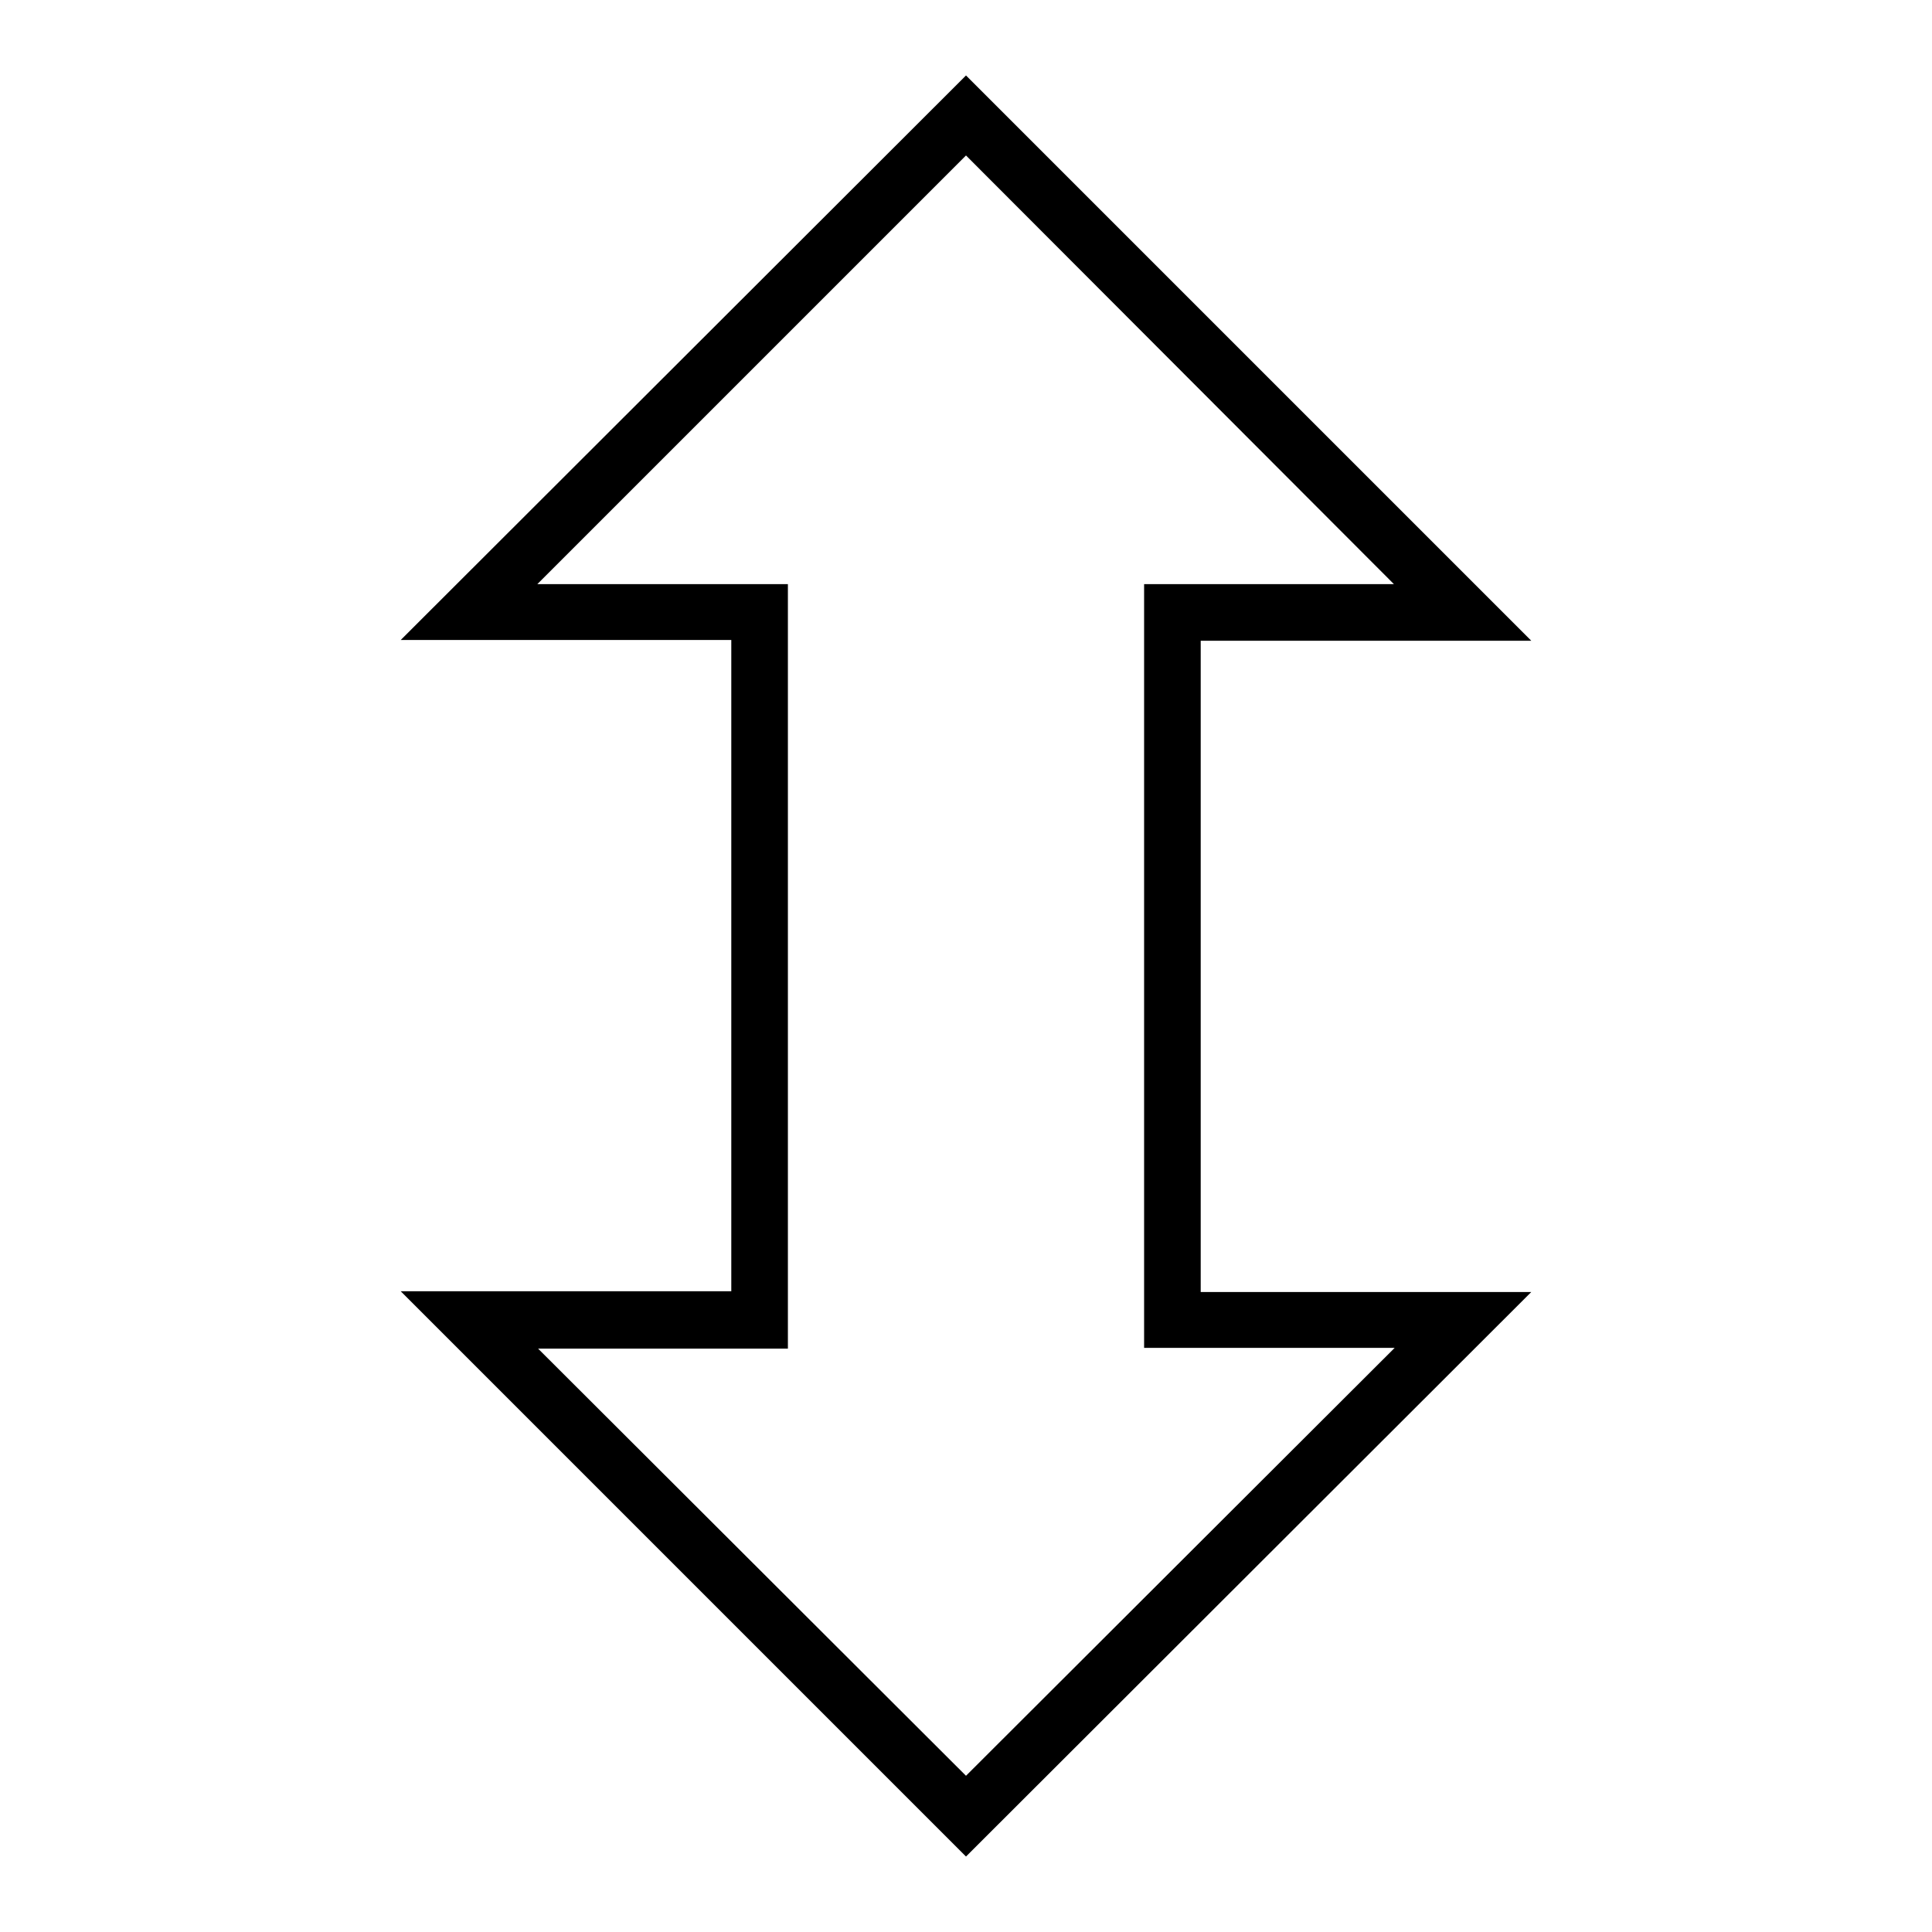
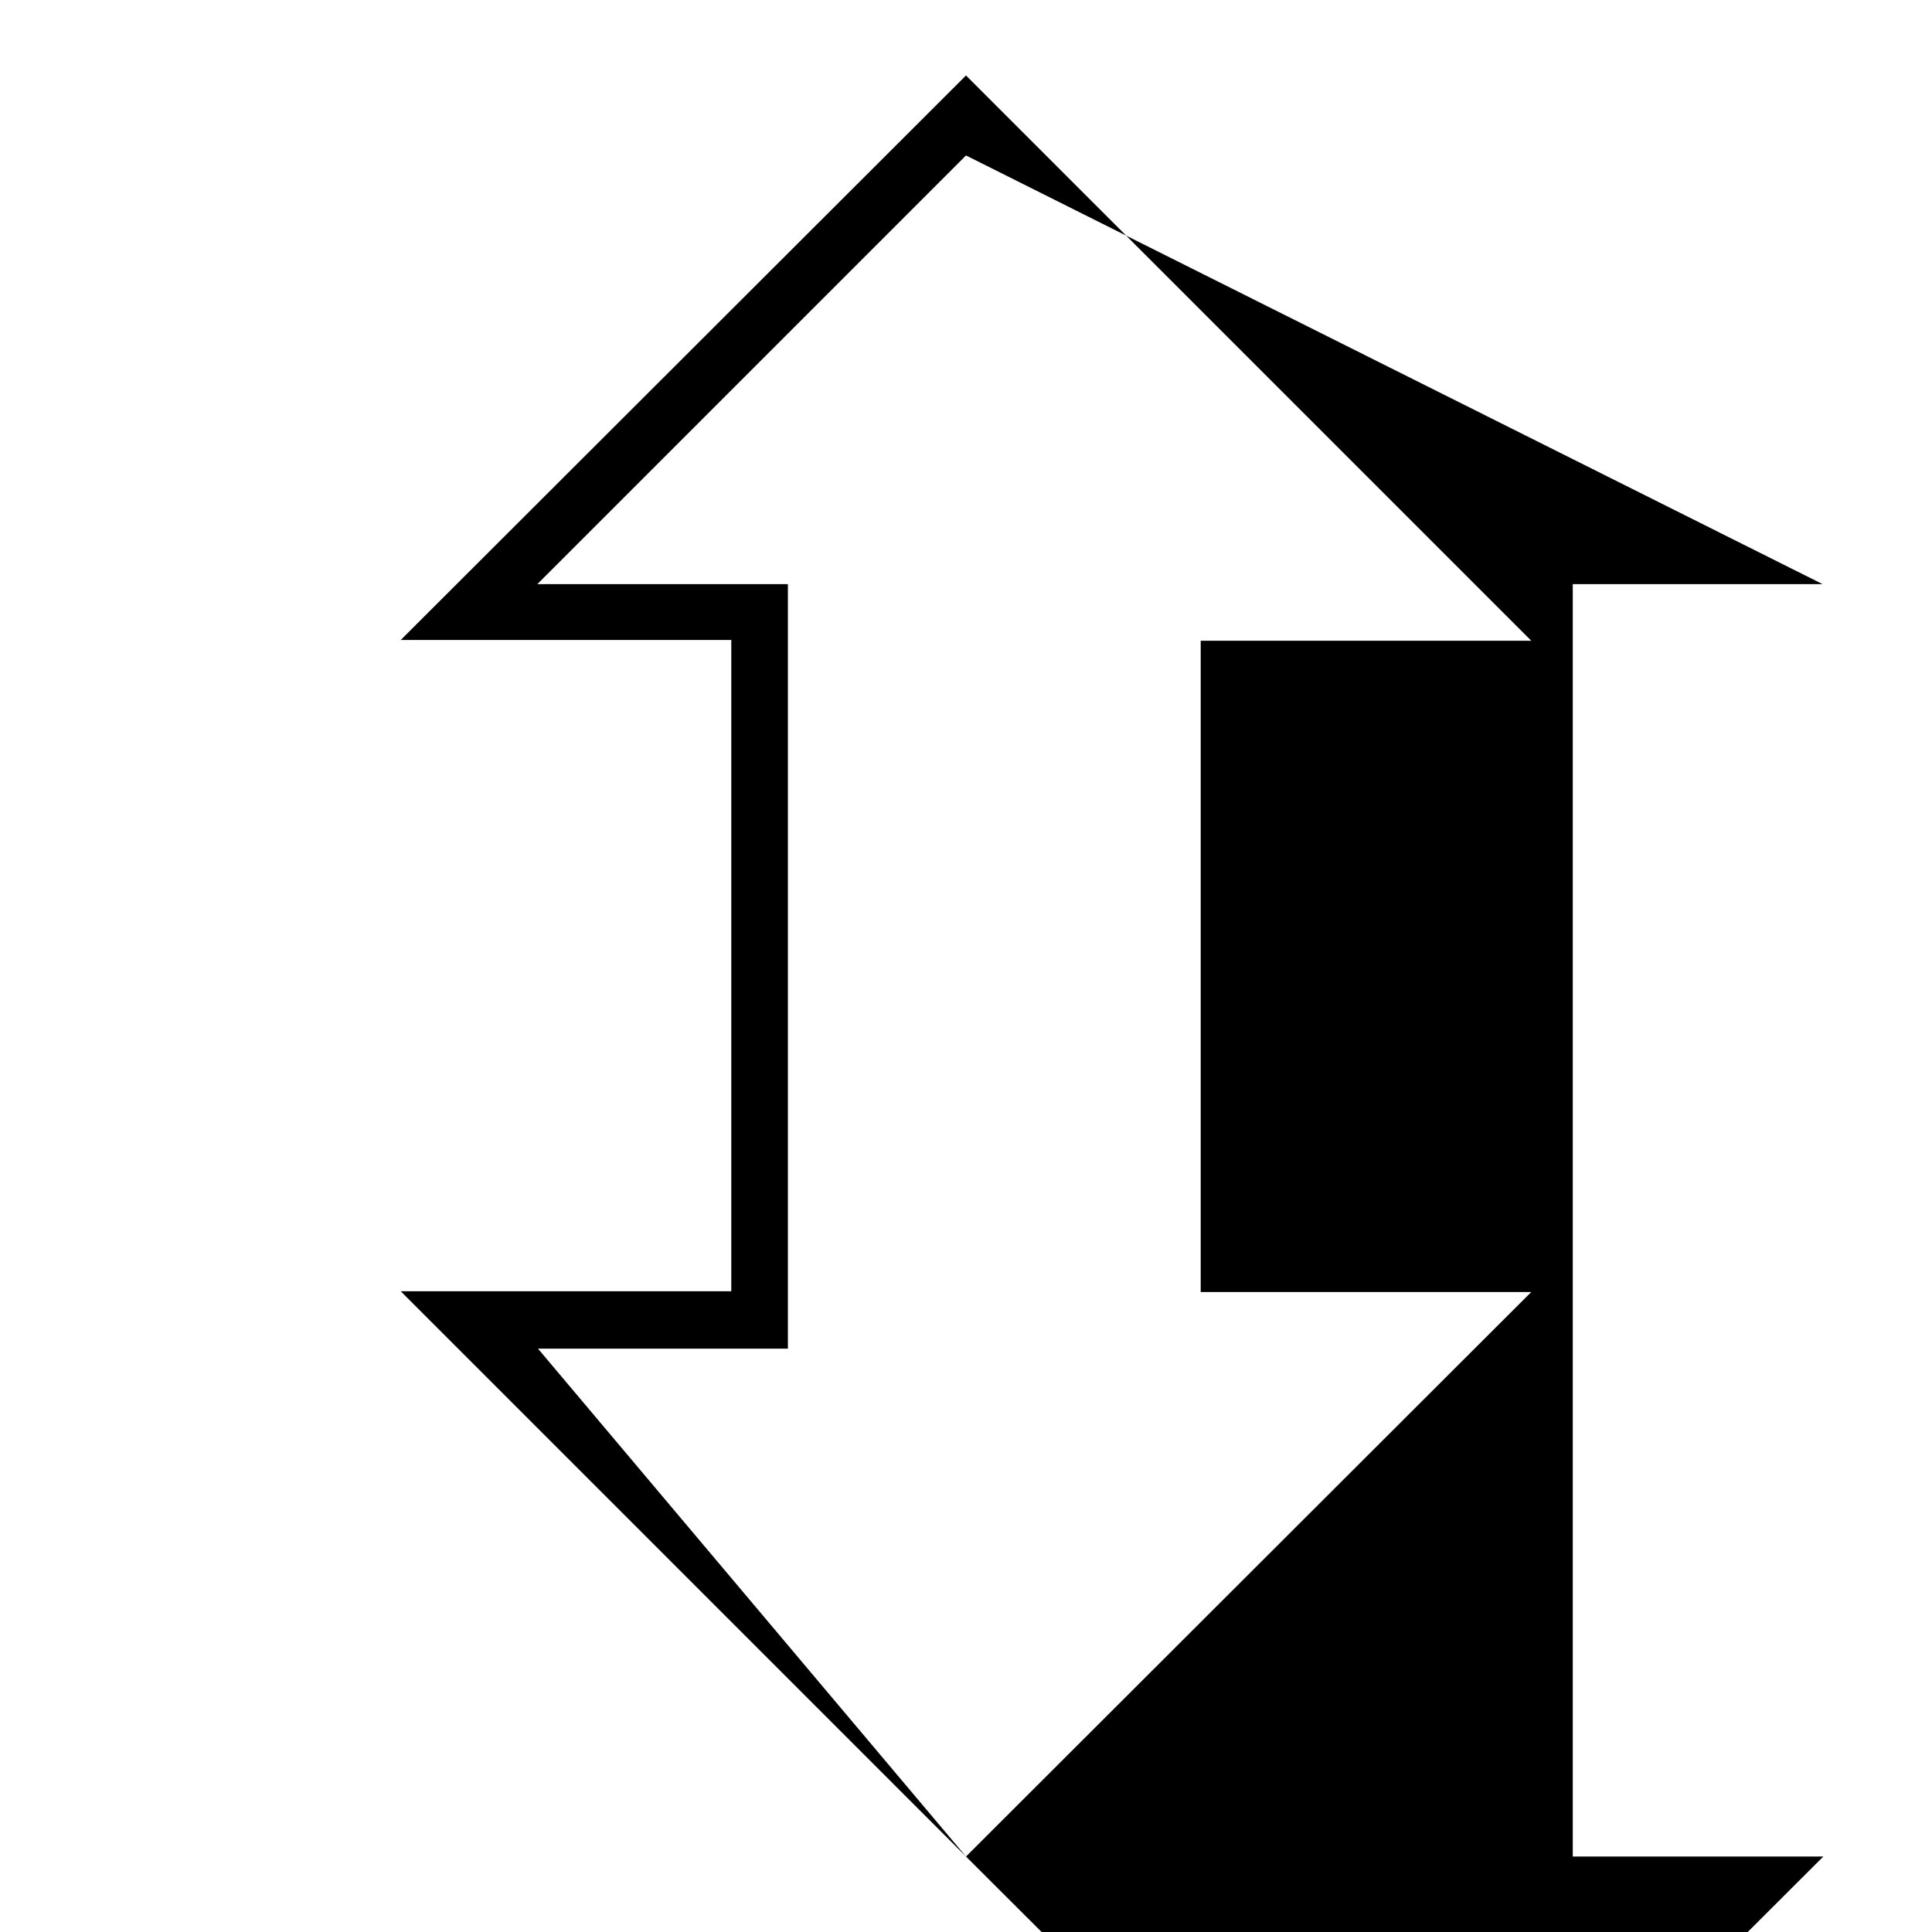
<svg xmlns="http://www.w3.org/2000/svg" version="1.1" x="0px" y="0px" viewBox="0 0 256 256" enable-background="new 0 0 256 256" xml:space="preserve">
  <g>
    <g>
      <g>
        <g>
-           <path fill="#000000" d="M128,246l-74.9-74.9h43.8l0-86.3H53.1L128,10l74.9,74.9h-43.8v86.3h43.8L128,246z M71.2,178.6l56.8,56.7l56.8-56.7h-33.2V77.4h33.1L128,20.6L71.2,77.4h33.2l0,101.3H71.2L71.2,178.6z" />
+           <path fill="#000000" d="M128,246l-74.9-74.9h43.8l0-86.3H53.1L128,10l74.9,74.9h-43.8v86.3h43.8L128,246z l56.8,56.7l56.8-56.7h-33.2V77.4h33.1L128,20.6L71.2,77.4h33.2l0,101.3H71.2L71.2,178.6z" />
        </g>
      </g>
      <g />
      <g />
      <g />
      <g />
      <g />
      <g />
      <g />
      <g />
      <g />
      <g />
      <g />
      <g />
      <g />
      <g />
      <g />
    </g>
  </g>
</svg>